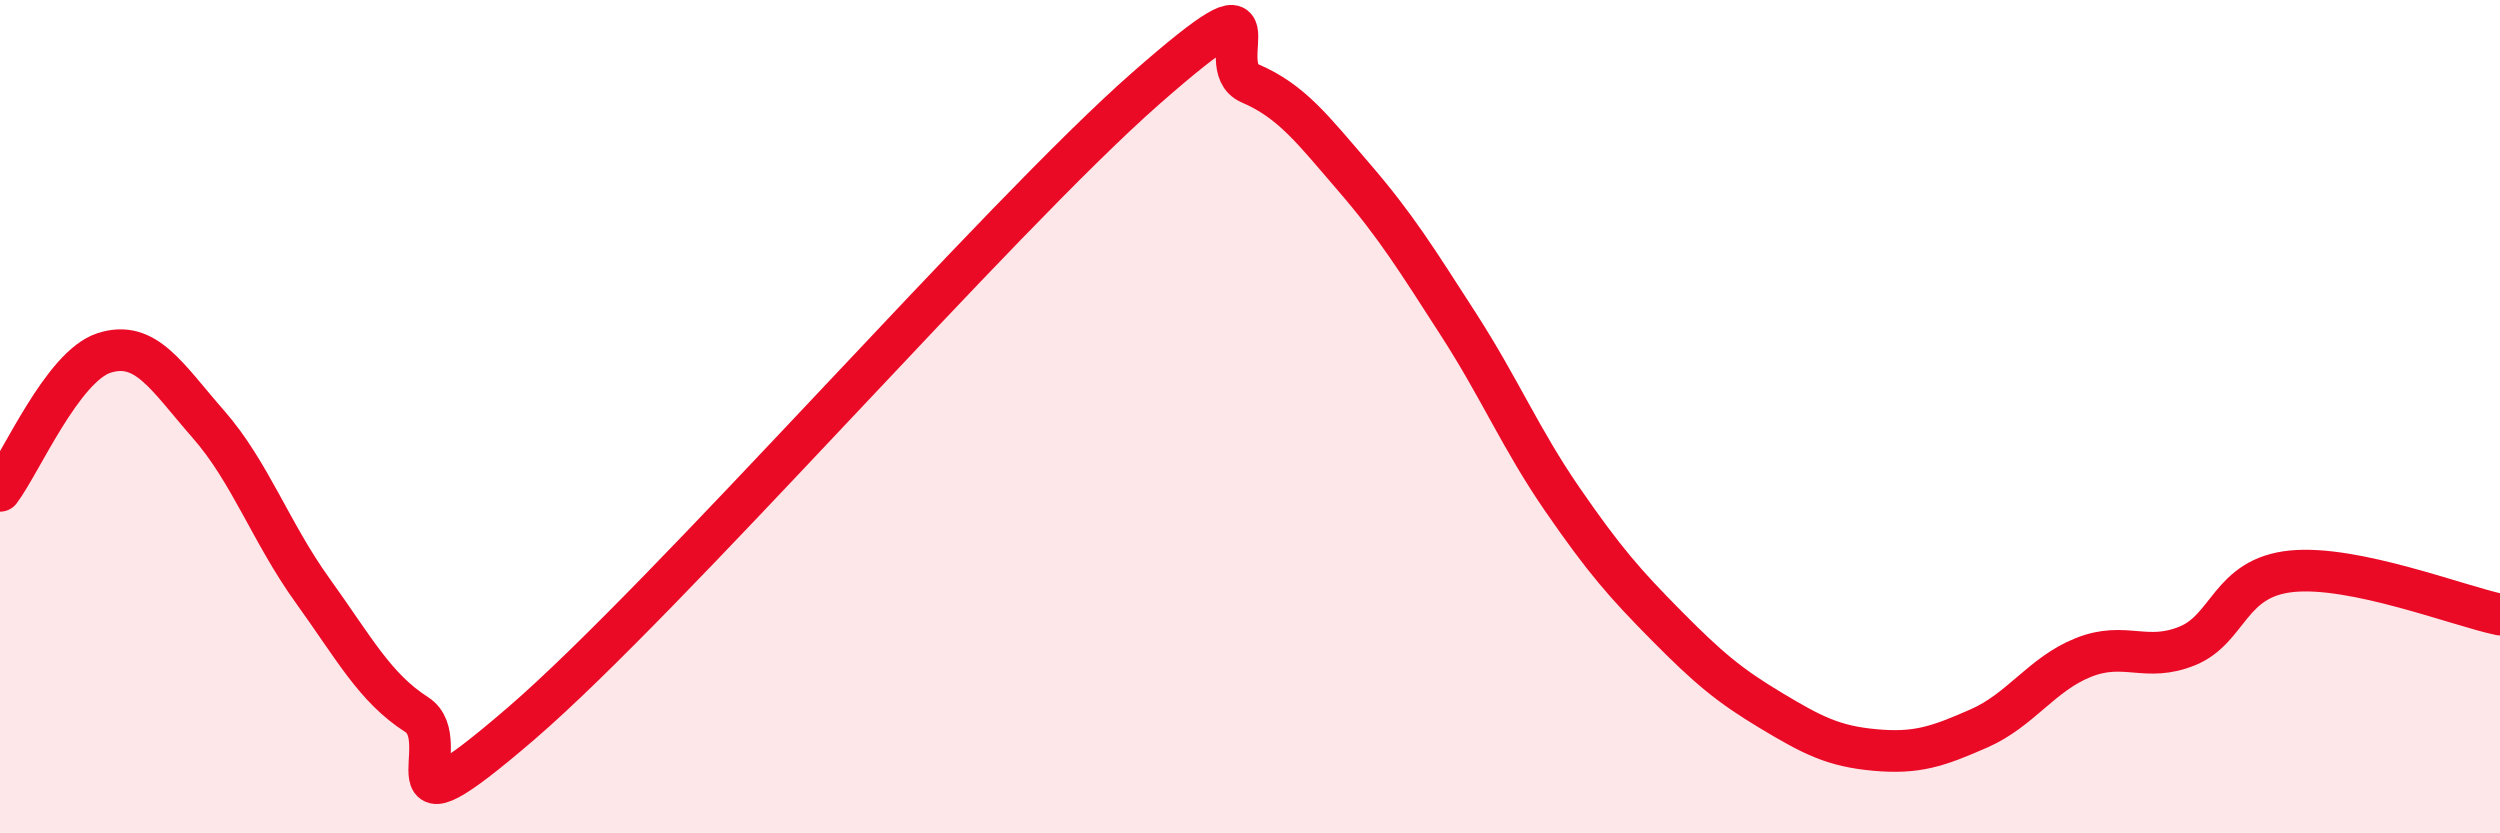
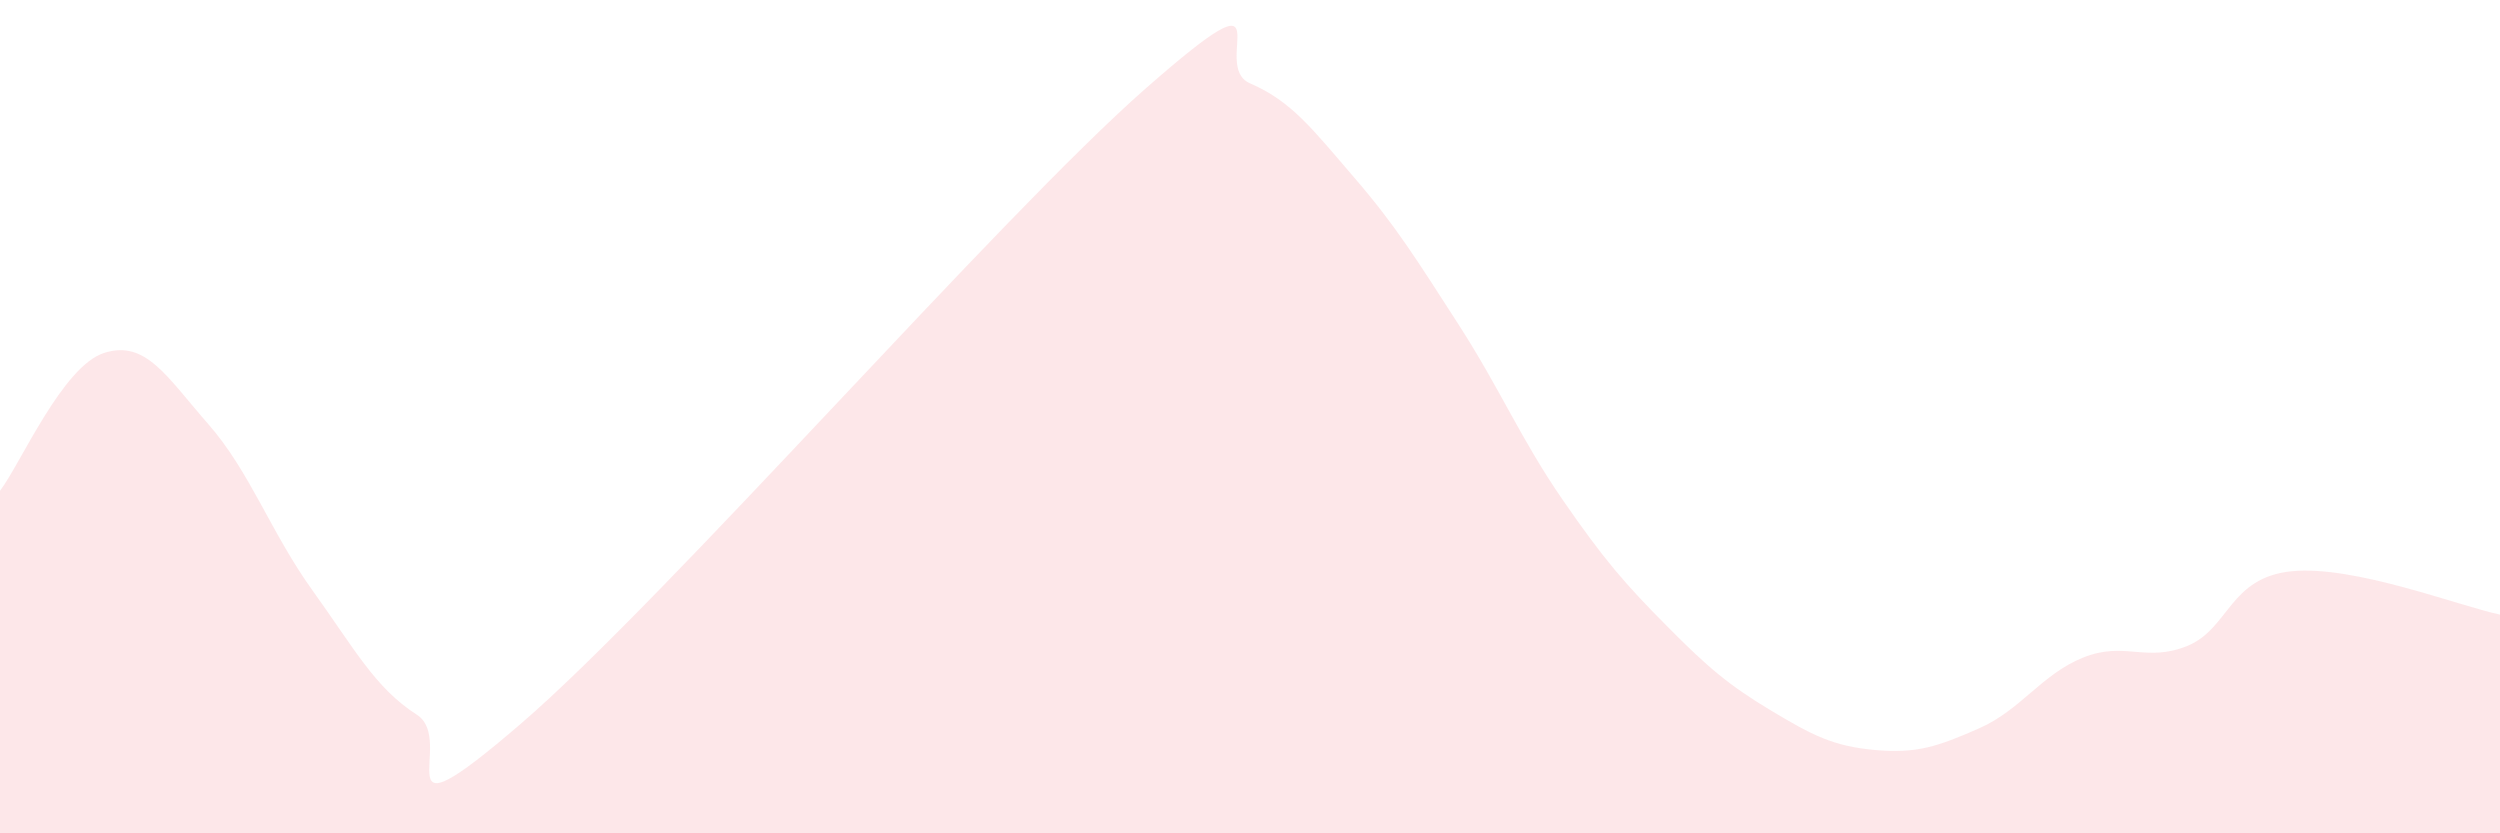
<svg xmlns="http://www.w3.org/2000/svg" width="60" height="20" viewBox="0 0 60 20">
  <path d="M 0,11.78 C 0.5,11.12 1.5,8.79 2.5,8.47 C 3.5,8.15 4,9.04 5,10.18 C 6,11.32 6.5,12.78 7.5,14.17 C 8.5,15.56 9,16.51 10,17.15 C 11,17.79 9,20.38 12.5,17.37 C 16,14.36 24,5.19 27.5,2.12 C 31,-0.95 29,1.57 30,2 C 31,2.43 31.5,3.1 32.5,4.26 C 33.5,5.42 34,6.23 35,7.78 C 36,9.33 36.5,10.54 37.5,11.99 C 38.5,13.44 39,14.01 40,15.02 C 41,16.03 41.5,16.45 42.5,17.05 C 43.5,17.65 44,17.91 45,18 C 46,18.09 46.5,17.92 47.5,17.48 C 48.5,17.04 49,16.18 50,15.78 C 51,15.38 51.5,15.91 52.5,15.5 C 53.5,15.09 53.5,13.86 55,13.71 C 56.5,13.56 59,14.54 60,14.75L60 20L0 20Z" fill="#EB0A25" opacity="0.1" stroke-linecap="round" stroke-linejoin="round" />
-   <path d="M 0,11.78 C 0.5,11.12 1.5,8.79 2.5,8.47 C 3.5,8.15 4,9.04 5,10.18 C 6,11.32 6.5,12.78 7.5,14.17 C 8.5,15.56 9,16.51 10,17.15 C 11,17.79 9,20.38 12.5,17.37 C 16,14.36 24,5.19 27.5,2.12 C 31,-0.95 29,1.57 30,2 C 31,2.43 31.5,3.1 32.5,4.26 C 33.5,5.42 34,6.23 35,7.78 C 36,9.33 36.5,10.54 37.5,11.99 C 38.5,13.44 39,14.01 40,15.02 C 41,16.03 41.5,16.45 42.5,17.05 C 43.5,17.65 44,17.91 45,18 C 46,18.09 46.5,17.92 47.5,17.48 C 48.5,17.04 49,16.18 50,15.78 C 51,15.38 51.5,15.91 52.5,15.5 C 53.5,15.09 53.5,13.86 55,13.71 C 56.5,13.56 59,14.54 60,14.75" stroke="#EB0A25" stroke-width="1" fill="none" stroke-linecap="round" stroke-linejoin="round" />
</svg>